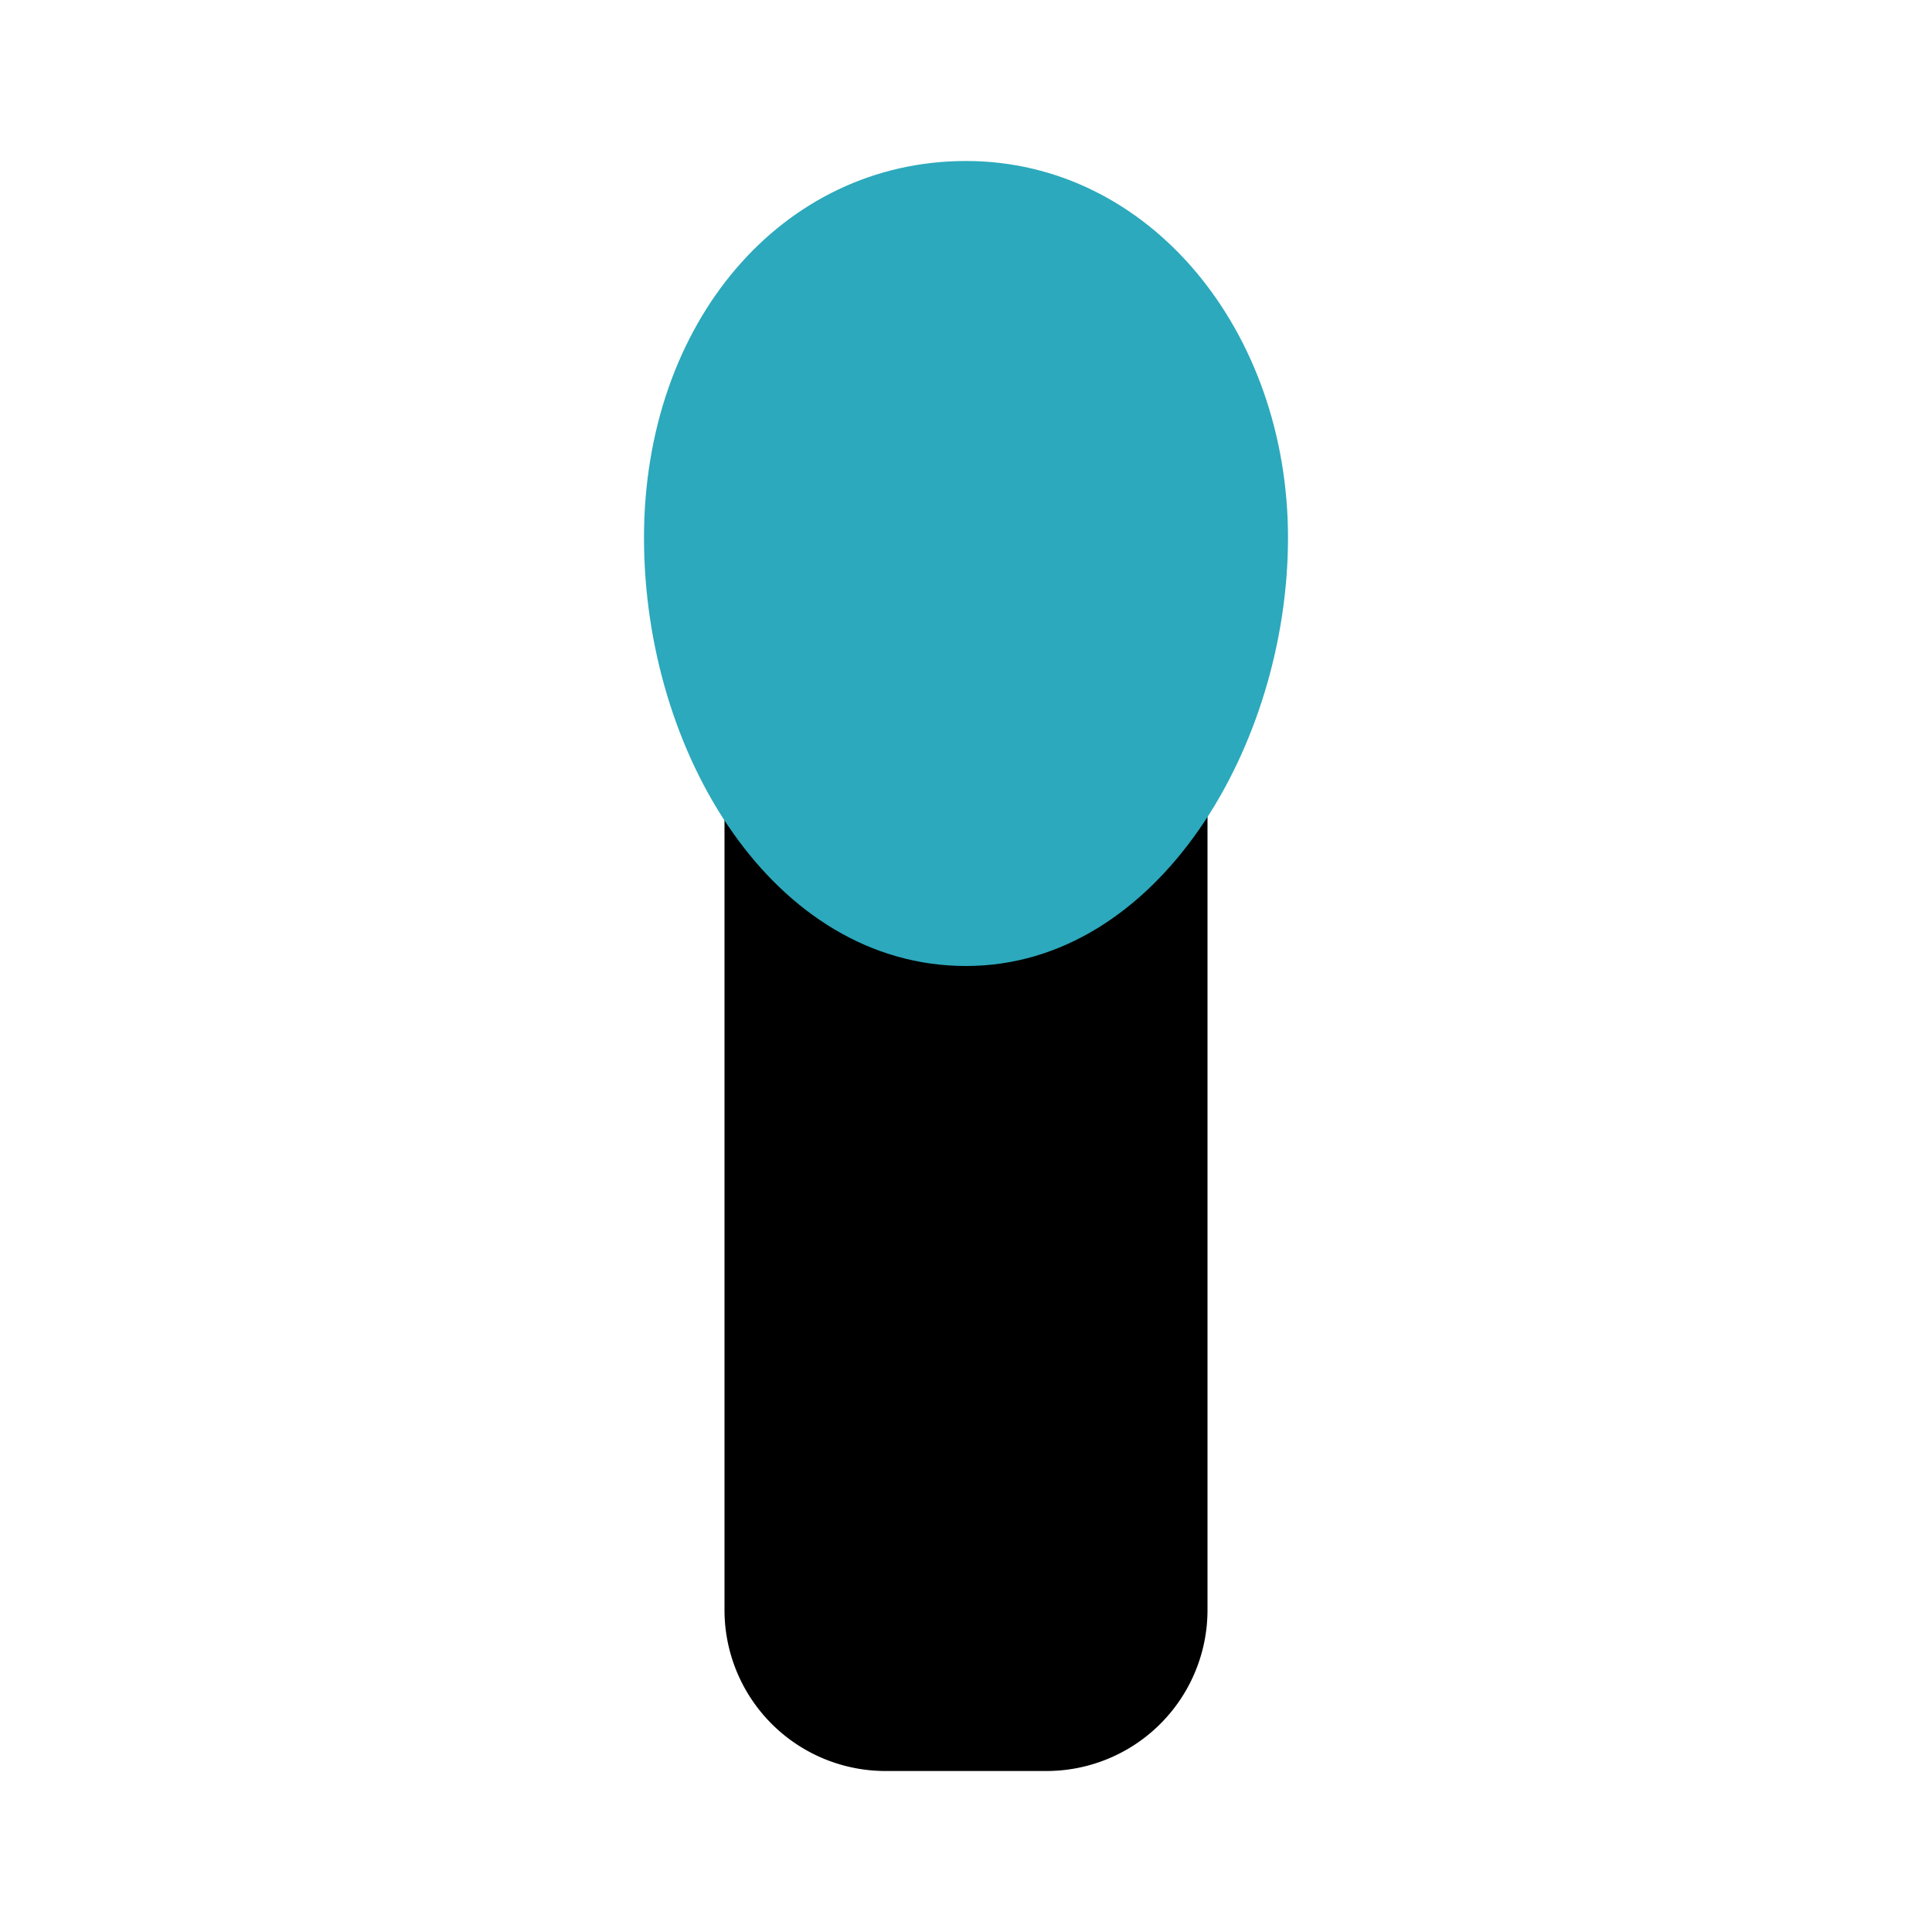
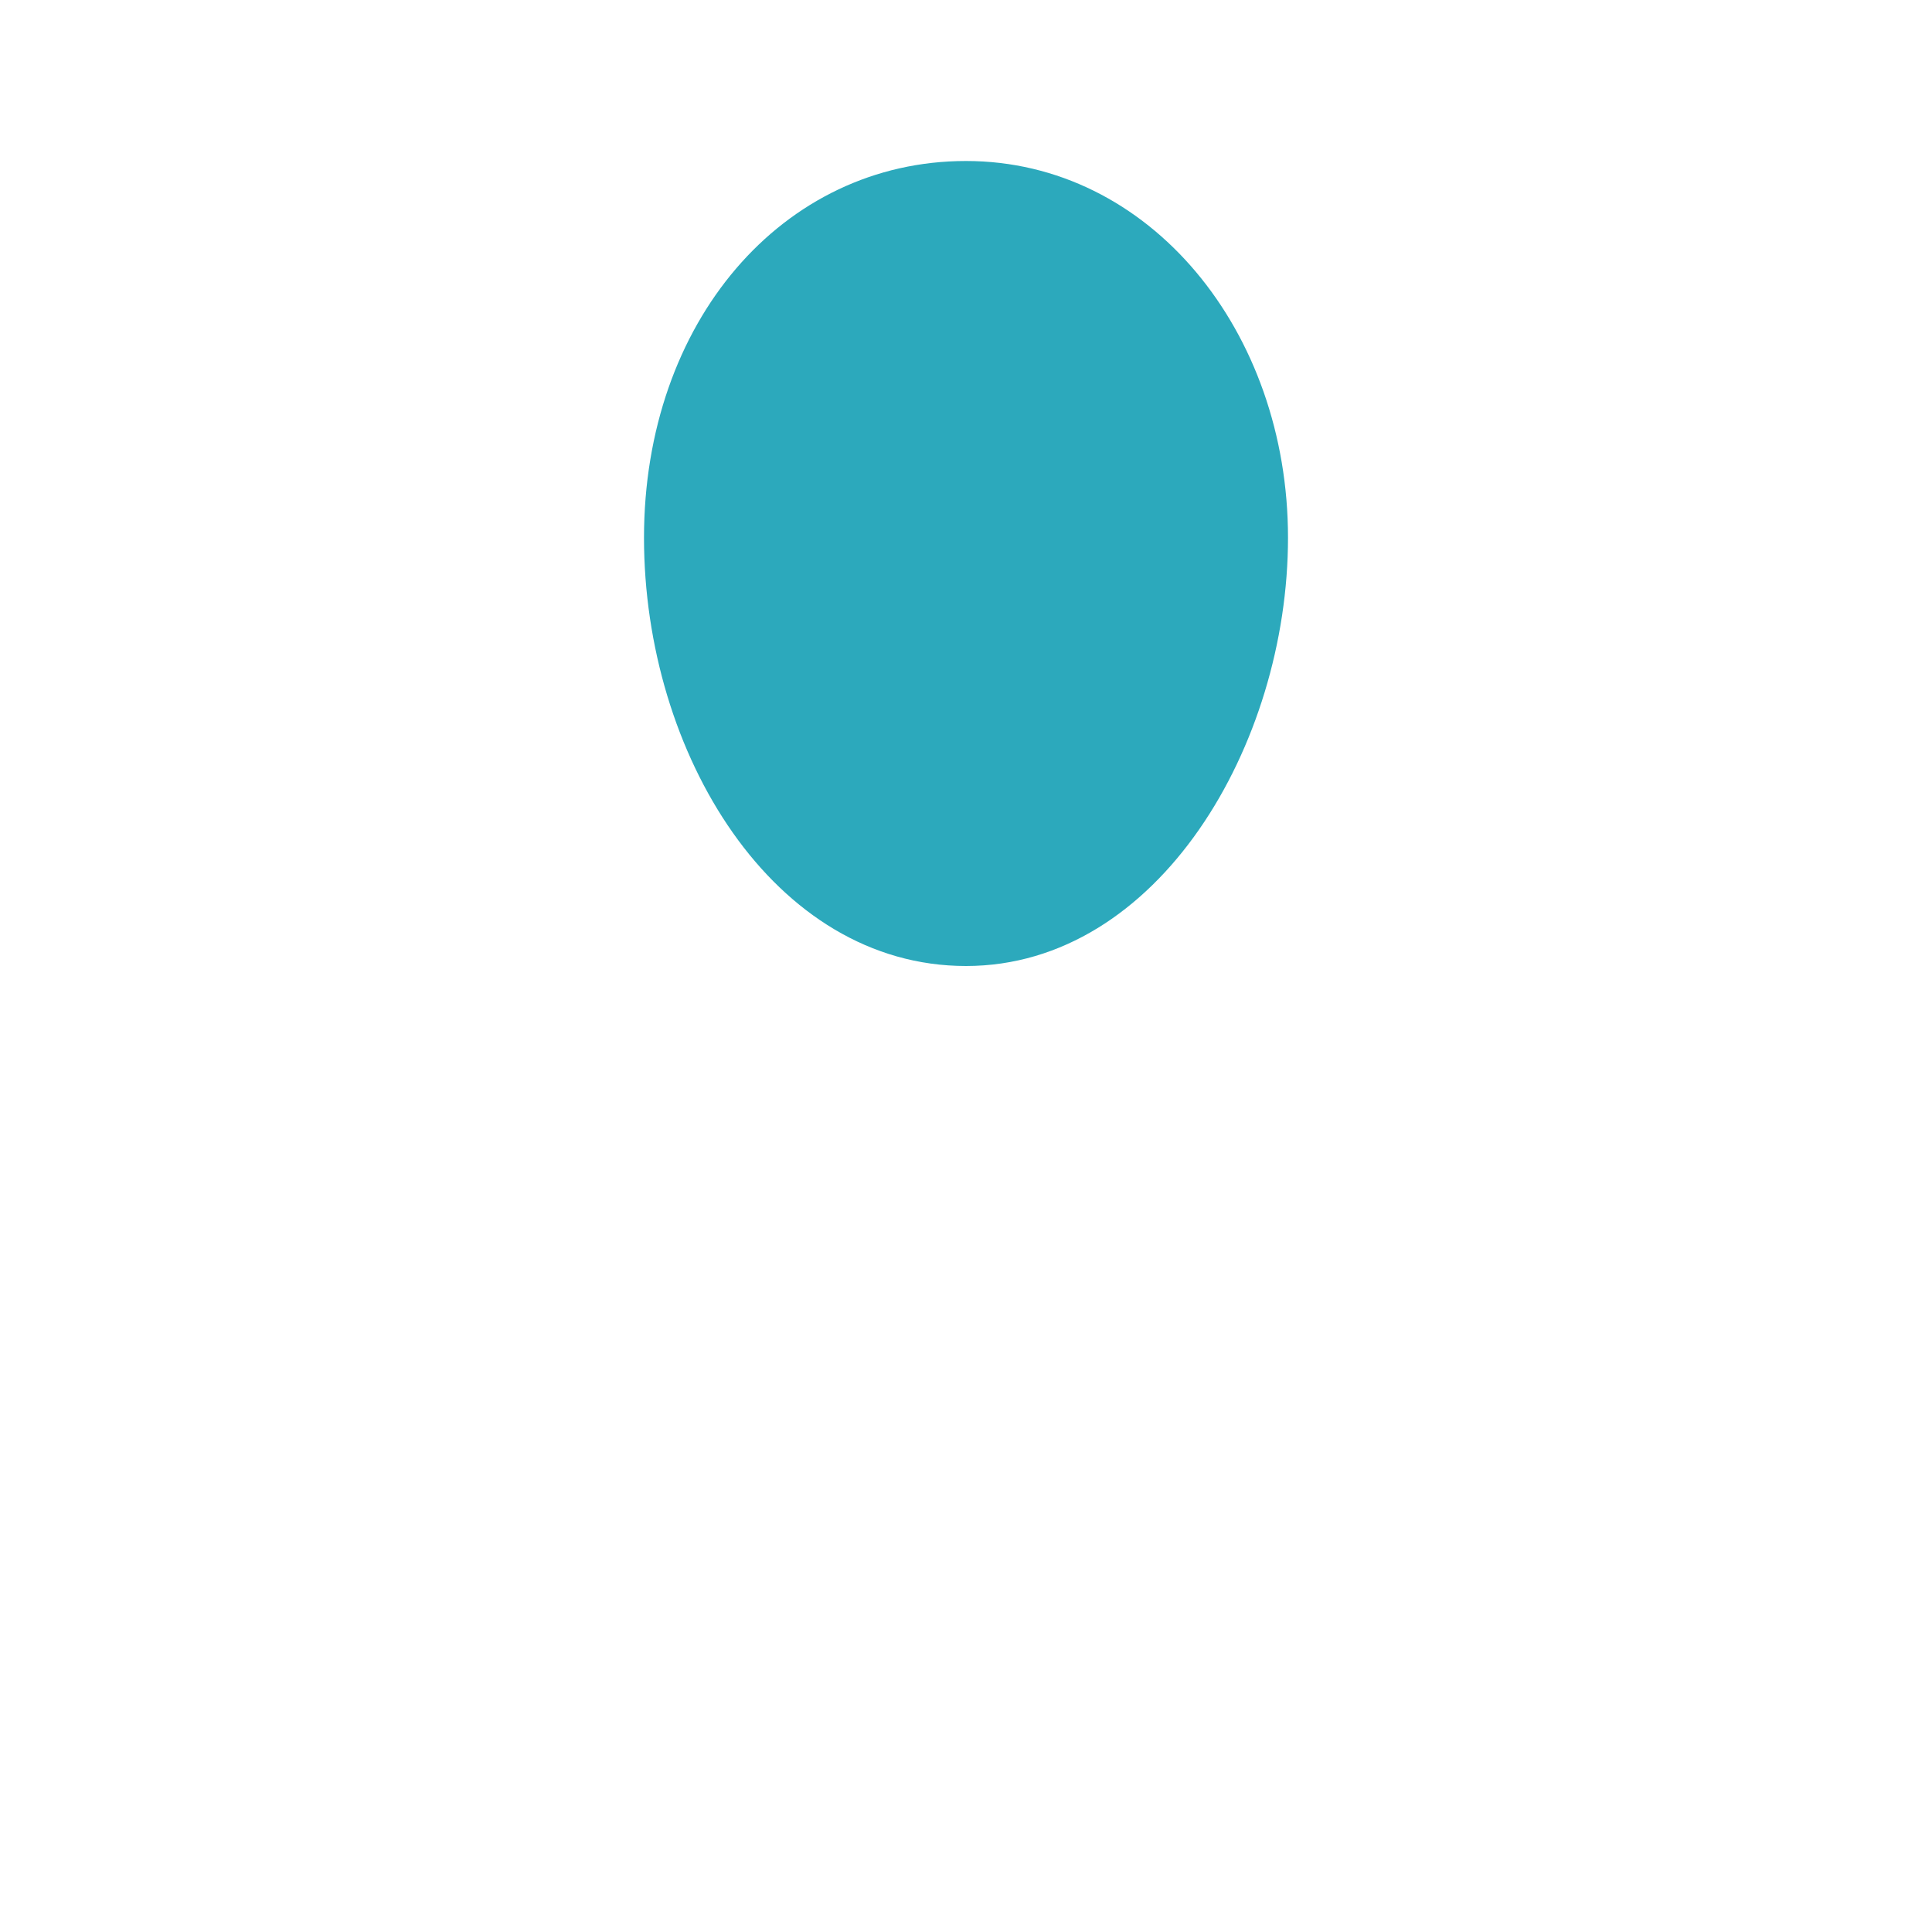
<svg xmlns="http://www.w3.org/2000/svg" width="800px" height="800px" viewBox="0 0 24 24" id="Flat_Color" data-name="Flat Color">
-   <path id="primary" d="M14,8H10A1,1,0,0,0,9,9V20a2,2,0,0,0,2,2h2a2,2,0,0,0,2-2V9A1,1,0,0,0,14,8Z" style="fill:#000000" />
  <path id="secondary" d="M12,2C9.72,2,8,4,8,6.68S9.61,12,12,12s4-2.75,4-5.32S14.28,2,12,2Z" style="fill:#2ca9bc" />
</svg>